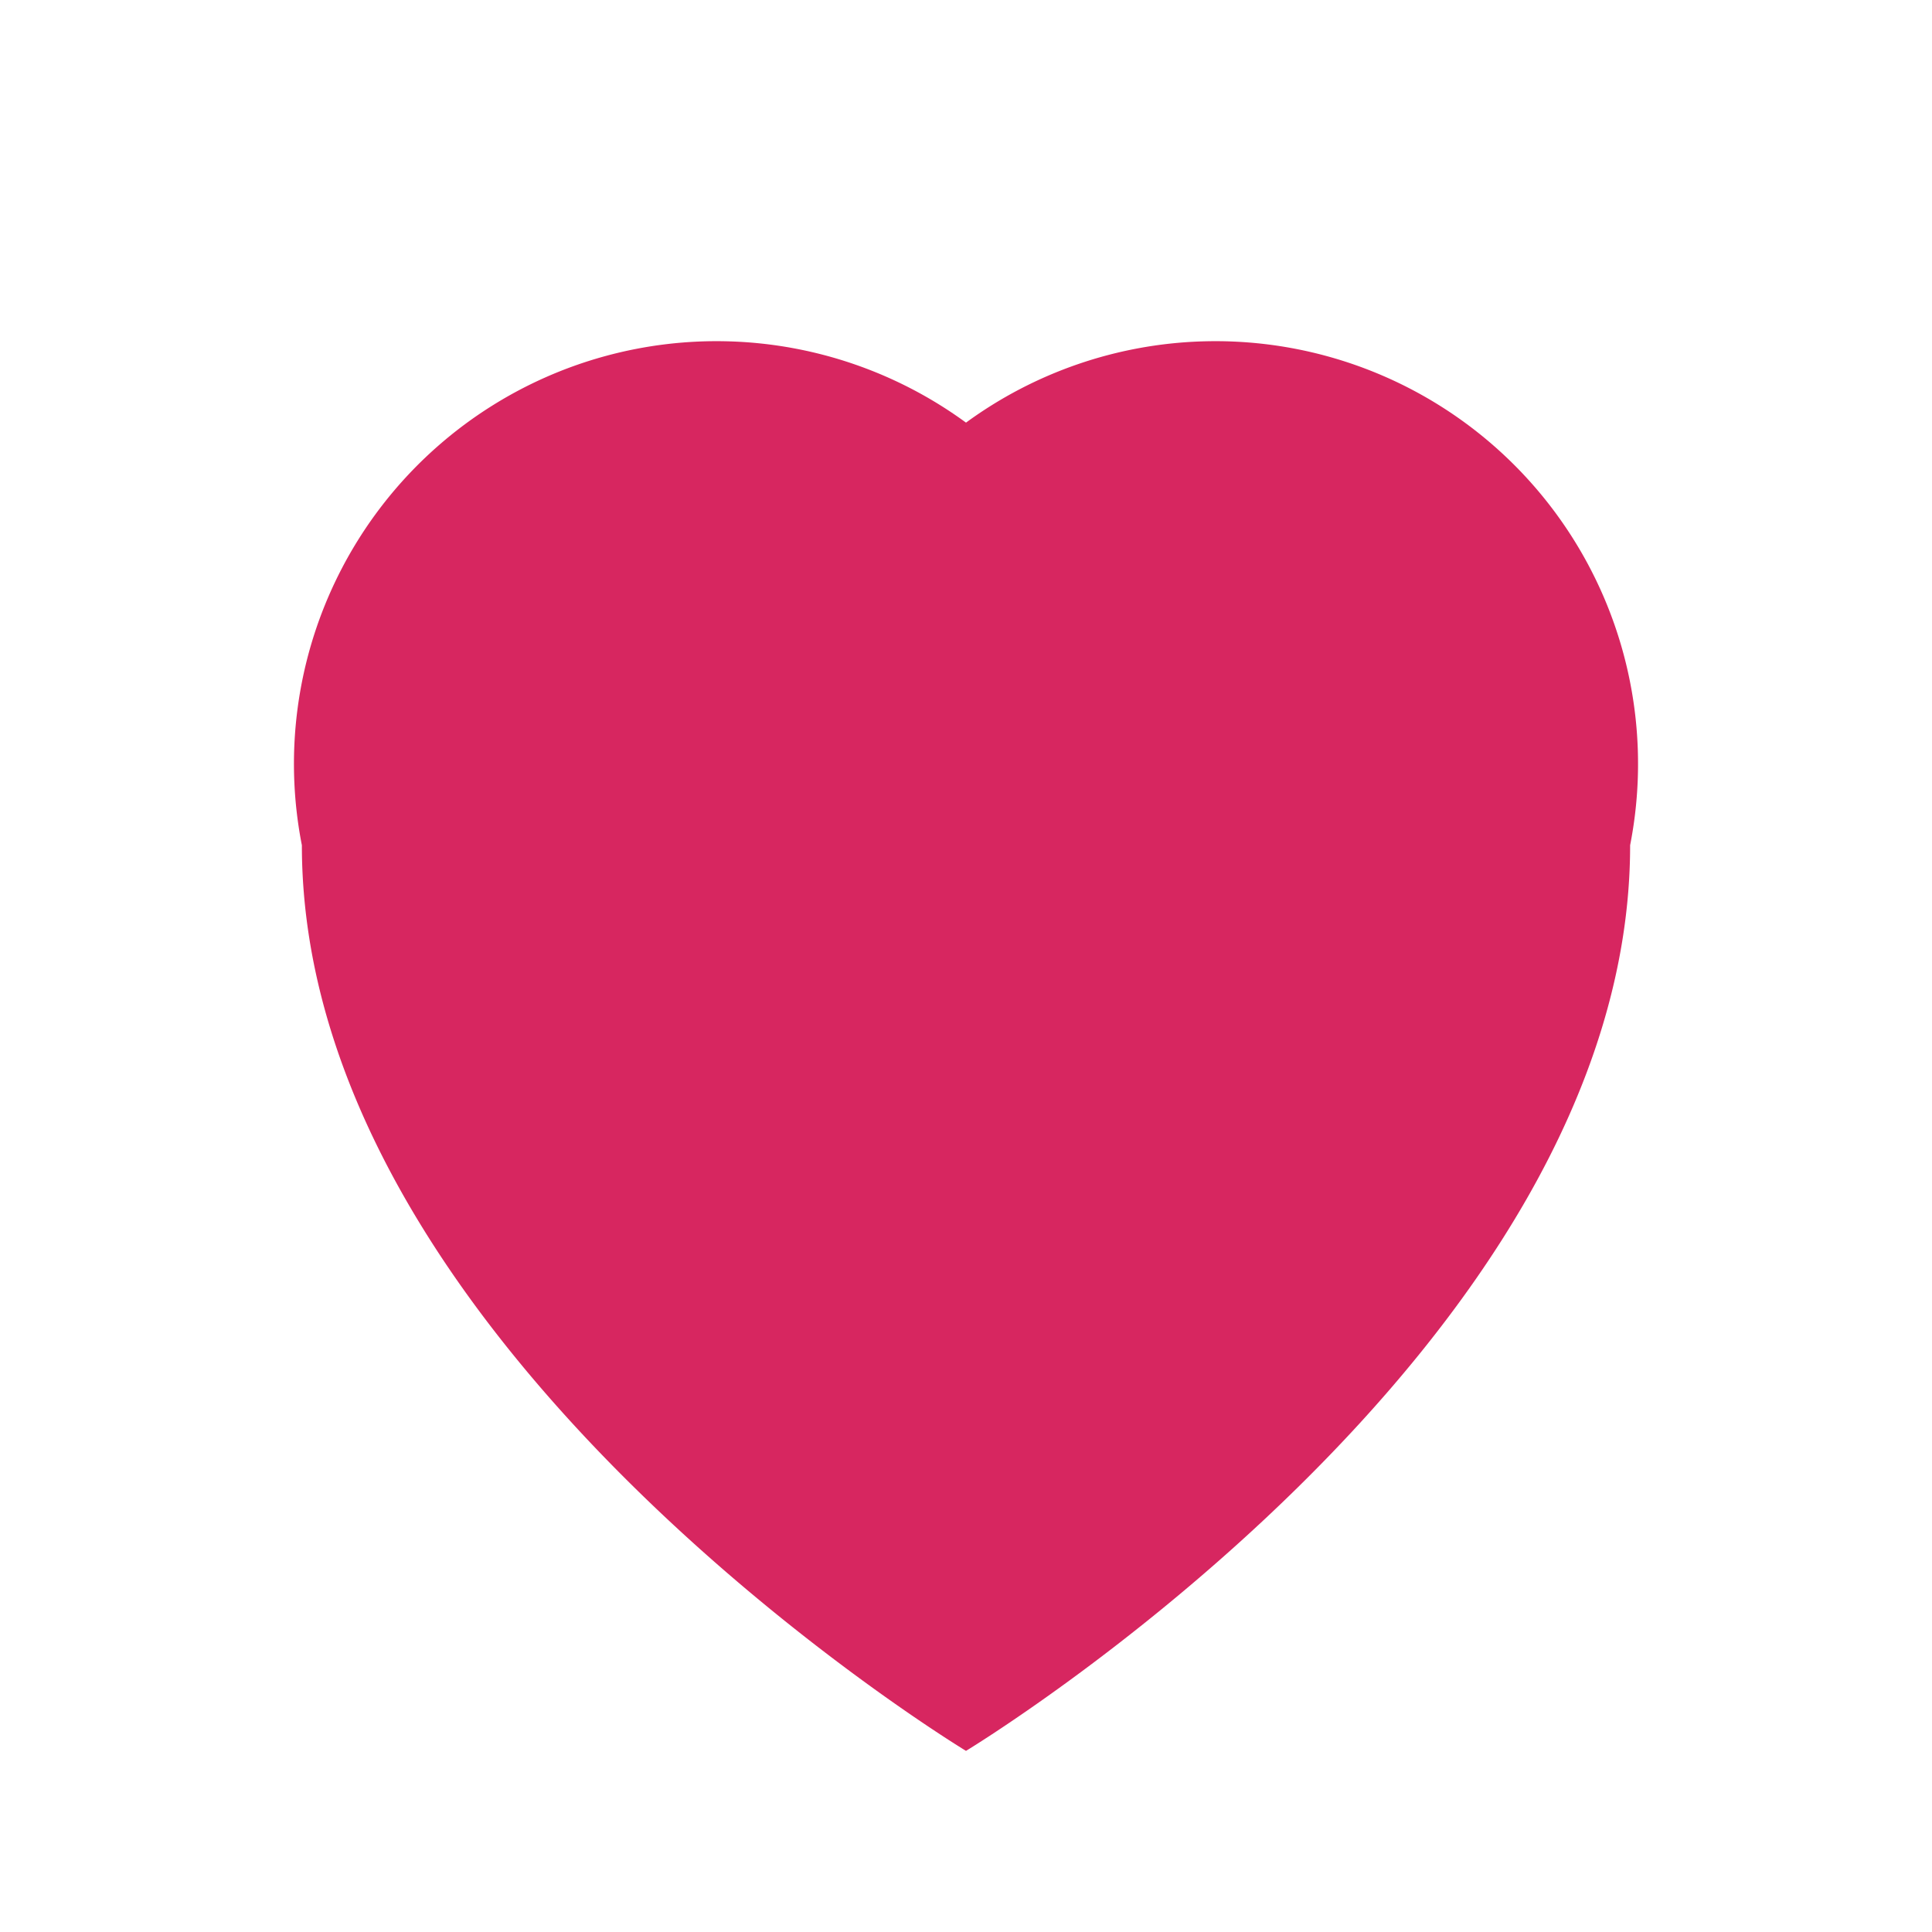
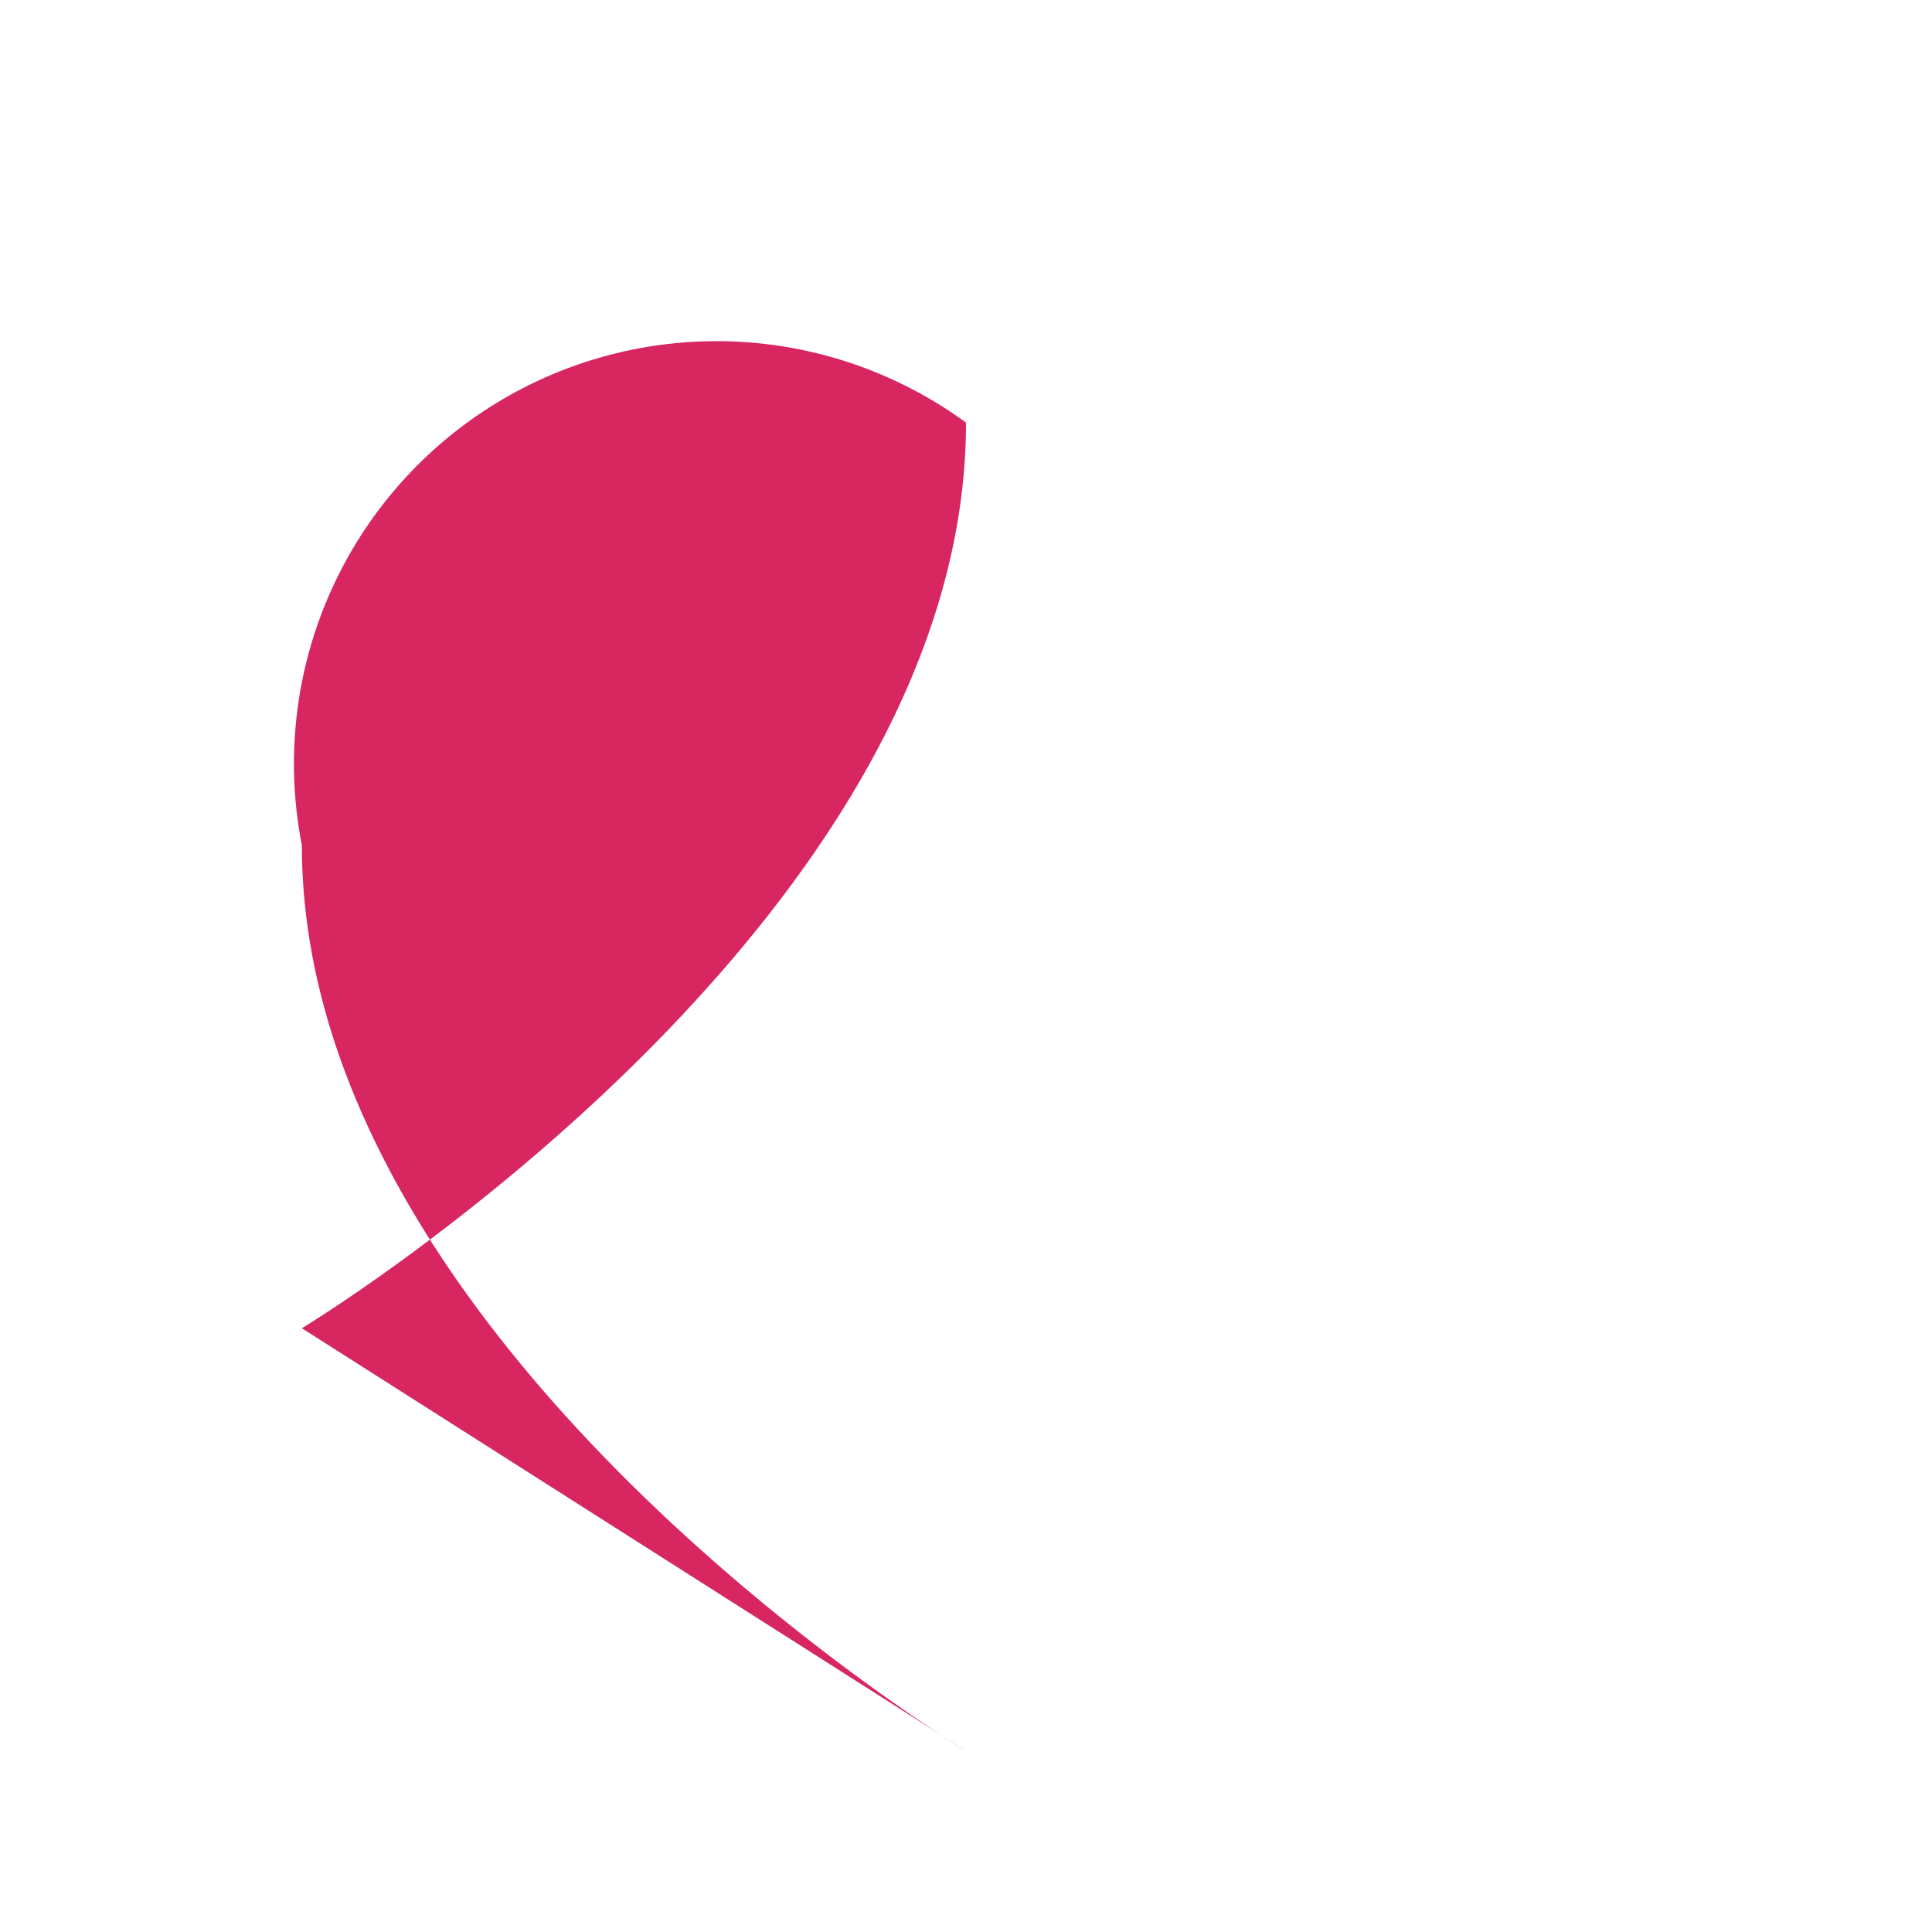
<svg xmlns="http://www.w3.org/2000/svg" width="64" height="64" viewBox="0 0 64 64" fill="none">
-   <path d="M32 58s-22-13.3-22-30A14 14 0 0132 14a14 14 0 0122 14c0 16.7-22 30-22 30z" fill="#d72660" />
+   <path d="M32 58s-22-13.3-22-30A14 14 0 0132 14c0 16.7-22 30-22 30z" fill="#d72660" />
</svg>